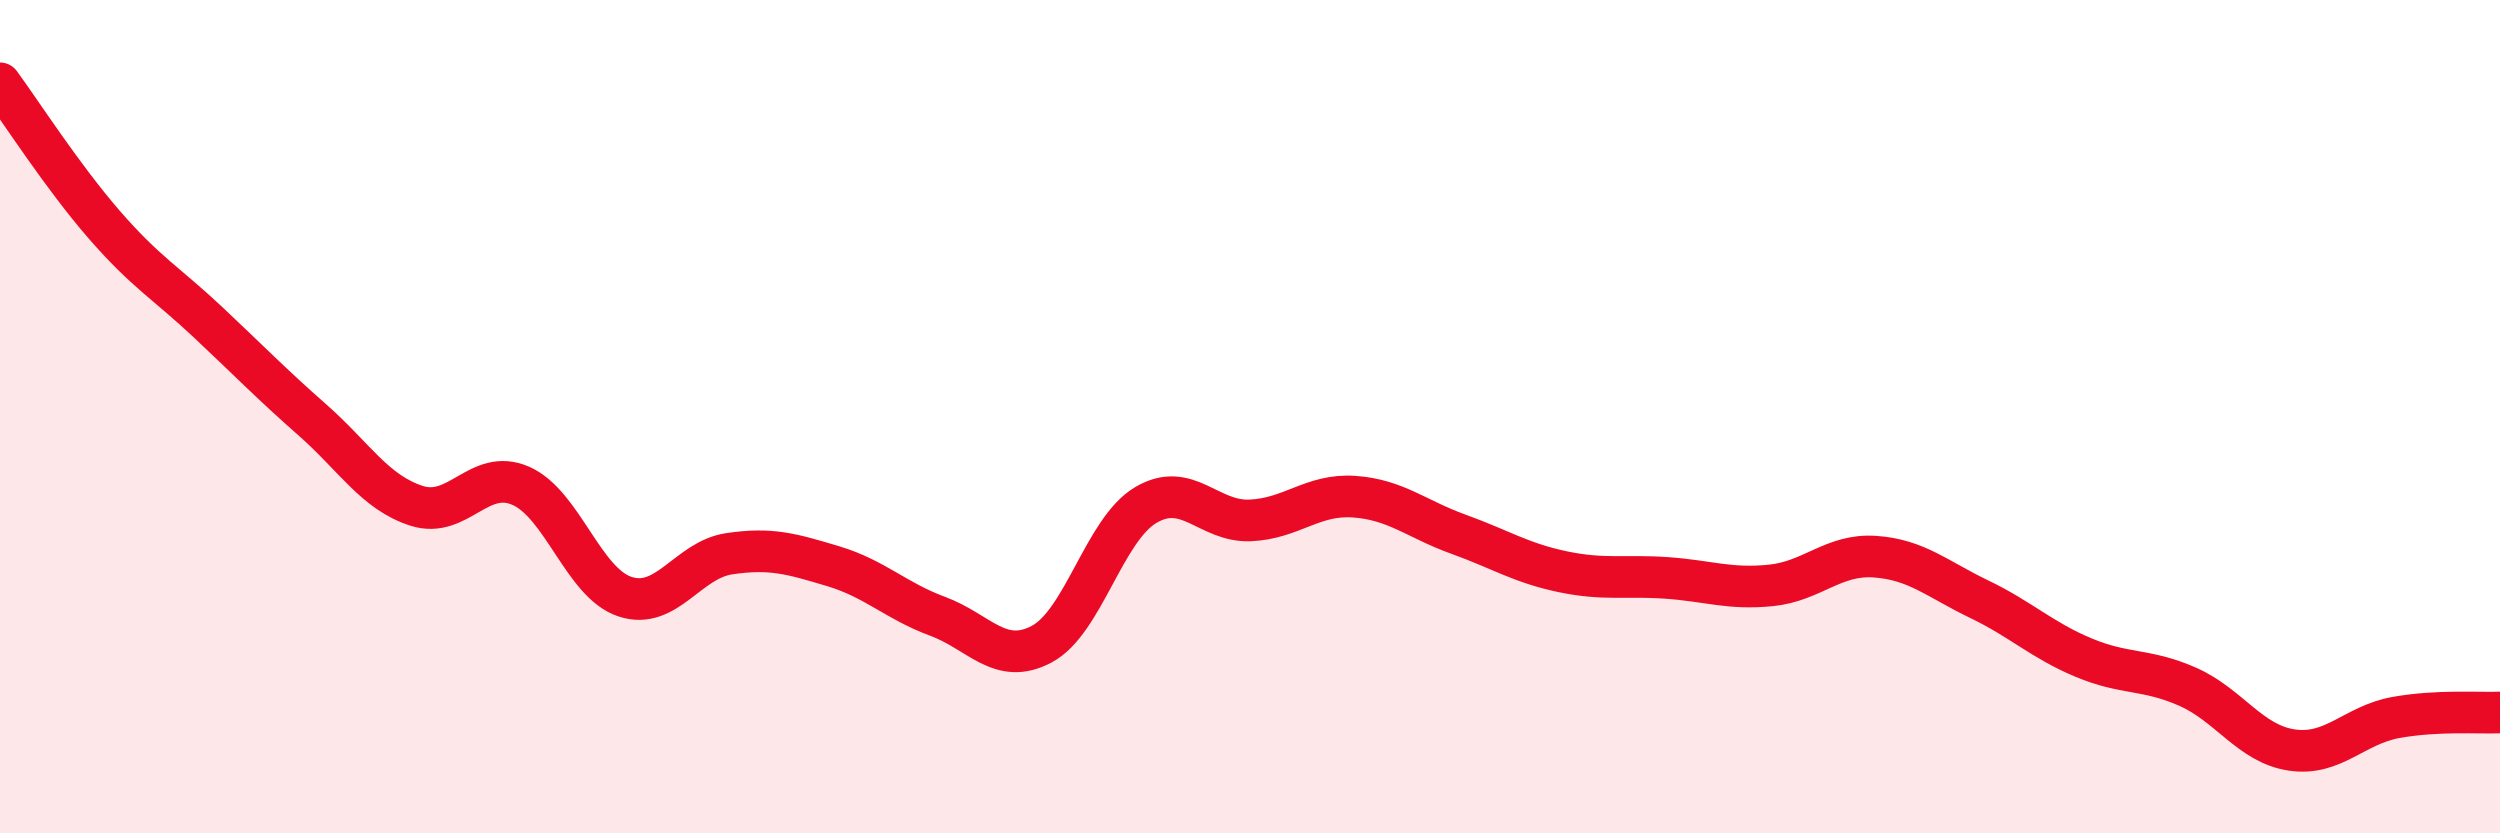
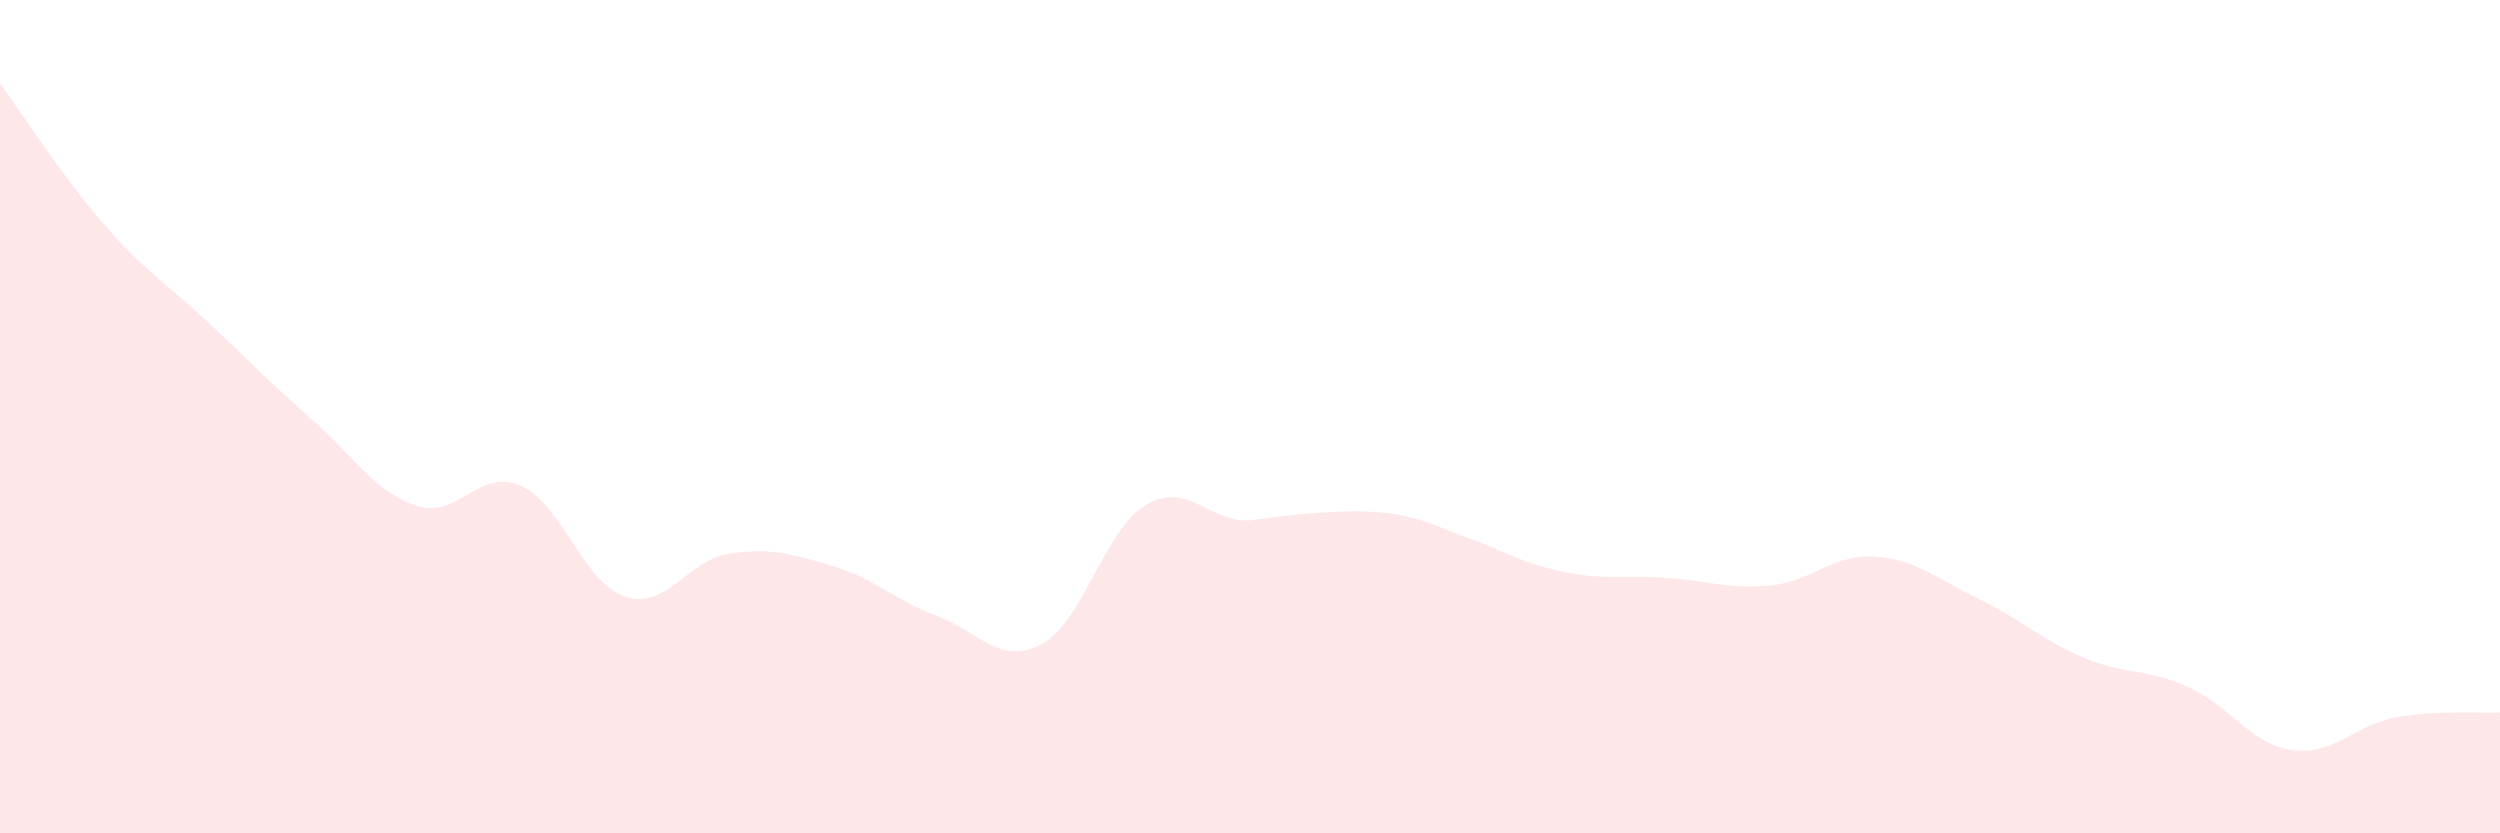
<svg xmlns="http://www.w3.org/2000/svg" width="60" height="20" viewBox="0 0 60 20">
-   <path d="M 0,2 C 0.5,2.68 1.5,4.24 2.5,5.39 C 3.5,6.54 4,6.8 5,7.74 C 6,8.68 6.5,9.2 7.5,10.08 C 8.5,10.96 9,11.82 10,12.14 C 11,12.46 11.5,11.22 12.5,11.66 C 13.5,12.1 14,13.99 15,14.32 C 16,14.65 16.5,13.44 17.5,13.29 C 18.5,13.14 19,13.29 20,13.59 C 21,13.89 21.5,14.42 22.5,14.79 C 23.5,15.16 24,15.99 25,15.46 C 26,14.93 26.5,12.71 27.5,12.12 C 28.5,11.53 29,12.53 30,12.49 C 31,12.45 31.5,11.85 32.5,11.92 C 33.5,11.99 34,12.46 35,12.82 C 36,13.18 36.5,13.51 37.5,13.72 C 38.5,13.93 39,13.8 40,13.87 C 41,13.94 41.5,14.15 42.5,14.05 C 43.5,13.95 44,13.29 45,13.36 C 46,13.43 46.5,13.9 47.5,14.38 C 48.5,14.86 49,15.36 50,15.78 C 51,16.2 51.5,16.04 52.5,16.48 C 53.5,16.92 54,17.85 55,18 C 56,18.15 56.5,17.4 57.5,17.22 C 58.5,17.04 59.5,17.12 60,17.1L60 20L0 20Z" fill="#EB0A25" opacity="0.1" stroke-linecap="round" stroke-linejoin="round" />
-   <path d="M 0,2 C 0.5,2.68 1.5,4.24 2.5,5.39 C 3.5,6.54 4,6.8 5,7.74 C 6,8.68 6.5,9.2 7.5,10.08 C 8.5,10.96 9,11.82 10,12.14 C 11,12.46 11.5,11.22 12.5,11.66 C 13.5,12.1 14,13.99 15,14.32 C 16,14.65 16.5,13.44 17.5,13.29 C 18.5,13.14 19,13.29 20,13.59 C 21,13.89 21.5,14.42 22.5,14.79 C 23.5,15.16 24,15.99 25,15.46 C 26,14.93 26.5,12.71 27.5,12.12 C 28.5,11.53 29,12.53 30,12.49 C 31,12.45 31.5,11.85 32.5,11.92 C 33.5,11.99 34,12.46 35,12.82 C 36,13.18 36.5,13.51 37.5,13.72 C 38.5,13.93 39,13.8 40,13.87 C 41,13.94 41.5,14.15 42.5,14.05 C 43.5,13.95 44,13.29 45,13.36 C 46,13.43 46.5,13.9 47.5,14.38 C 48.5,14.86 49,15.36 50,15.78 C 51,16.2 51.5,16.04 52.5,16.48 C 53.5,16.92 54,17.85 55,18 C 56,18.15 56.5,17.4 57.5,17.22 C 58.5,17.04 59.5,17.12 60,17.1" stroke="#EB0A25" stroke-width="1" fill="none" stroke-linecap="round" stroke-linejoin="round" />
+   <path d="M 0,2 C 0.5,2.68 1.5,4.24 2.5,5.39 C 3.5,6.54 4,6.8 5,7.74 C 6,8.68 6.5,9.2 7.5,10.08 C 8.5,10.96 9,11.82 10,12.14 C 11,12.46 11.5,11.22 12.5,11.66 C 13.5,12.1 14,13.99 15,14.32 C 16,14.65 16.5,13.44 17.5,13.29 C 18.5,13.14 19,13.29 20,13.59 C 21,13.89 21.5,14.42 22.5,14.79 C 23.5,15.16 24,15.99 25,15.46 C 26,14.93 26.5,12.71 27.5,12.12 C 28.5,11.53 29,12.53 30,12.49 C 33.5,11.99 34,12.46 35,12.82 C 36,13.18 36.5,13.51 37.5,13.72 C 38.5,13.93 39,13.8 40,13.87 C 41,13.94 41.5,14.15 42.5,14.05 C 43.5,13.95 44,13.29 45,13.36 C 46,13.43 46.5,13.9 47.5,14.38 C 48.5,14.86 49,15.36 50,15.78 C 51,16.2 51.5,16.04 52.5,16.48 C 53.5,16.92 54,17.85 55,18 C 56,18.15 56.5,17.4 57.5,17.22 C 58.5,17.04 59.5,17.12 60,17.1L60 20L0 20Z" fill="#EB0A25" opacity="0.1" stroke-linecap="round" stroke-linejoin="round" />
</svg>